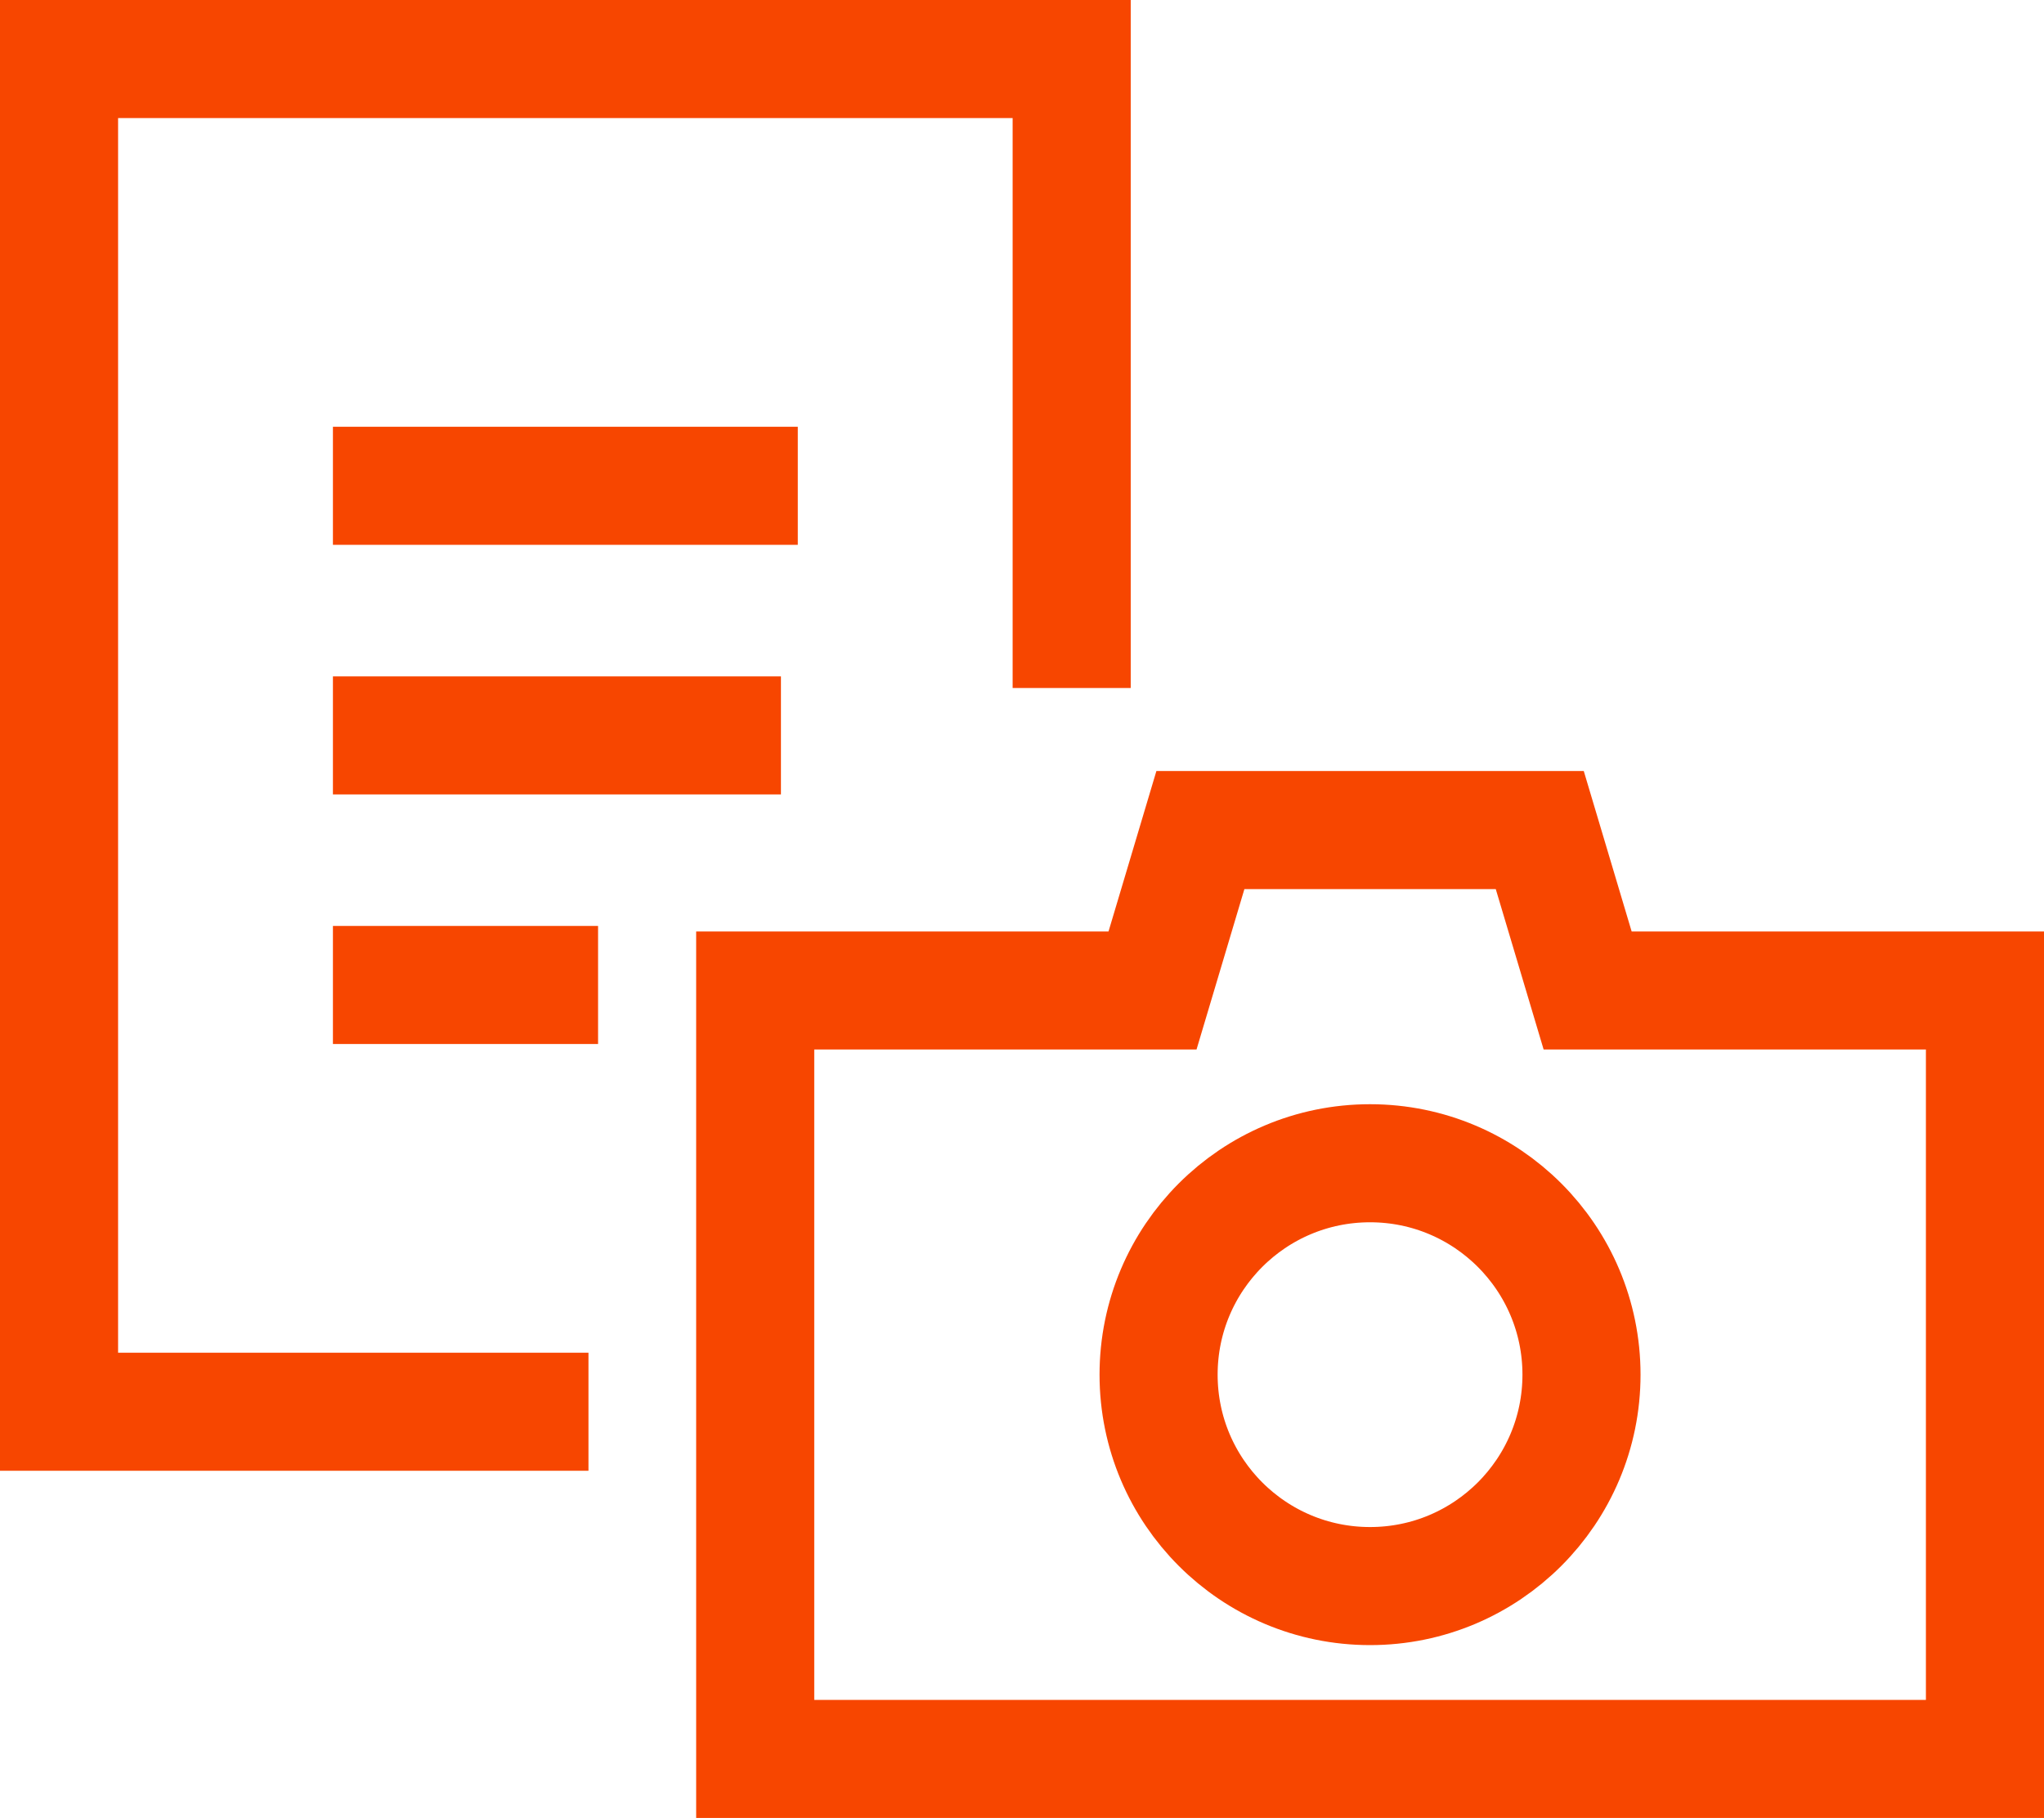
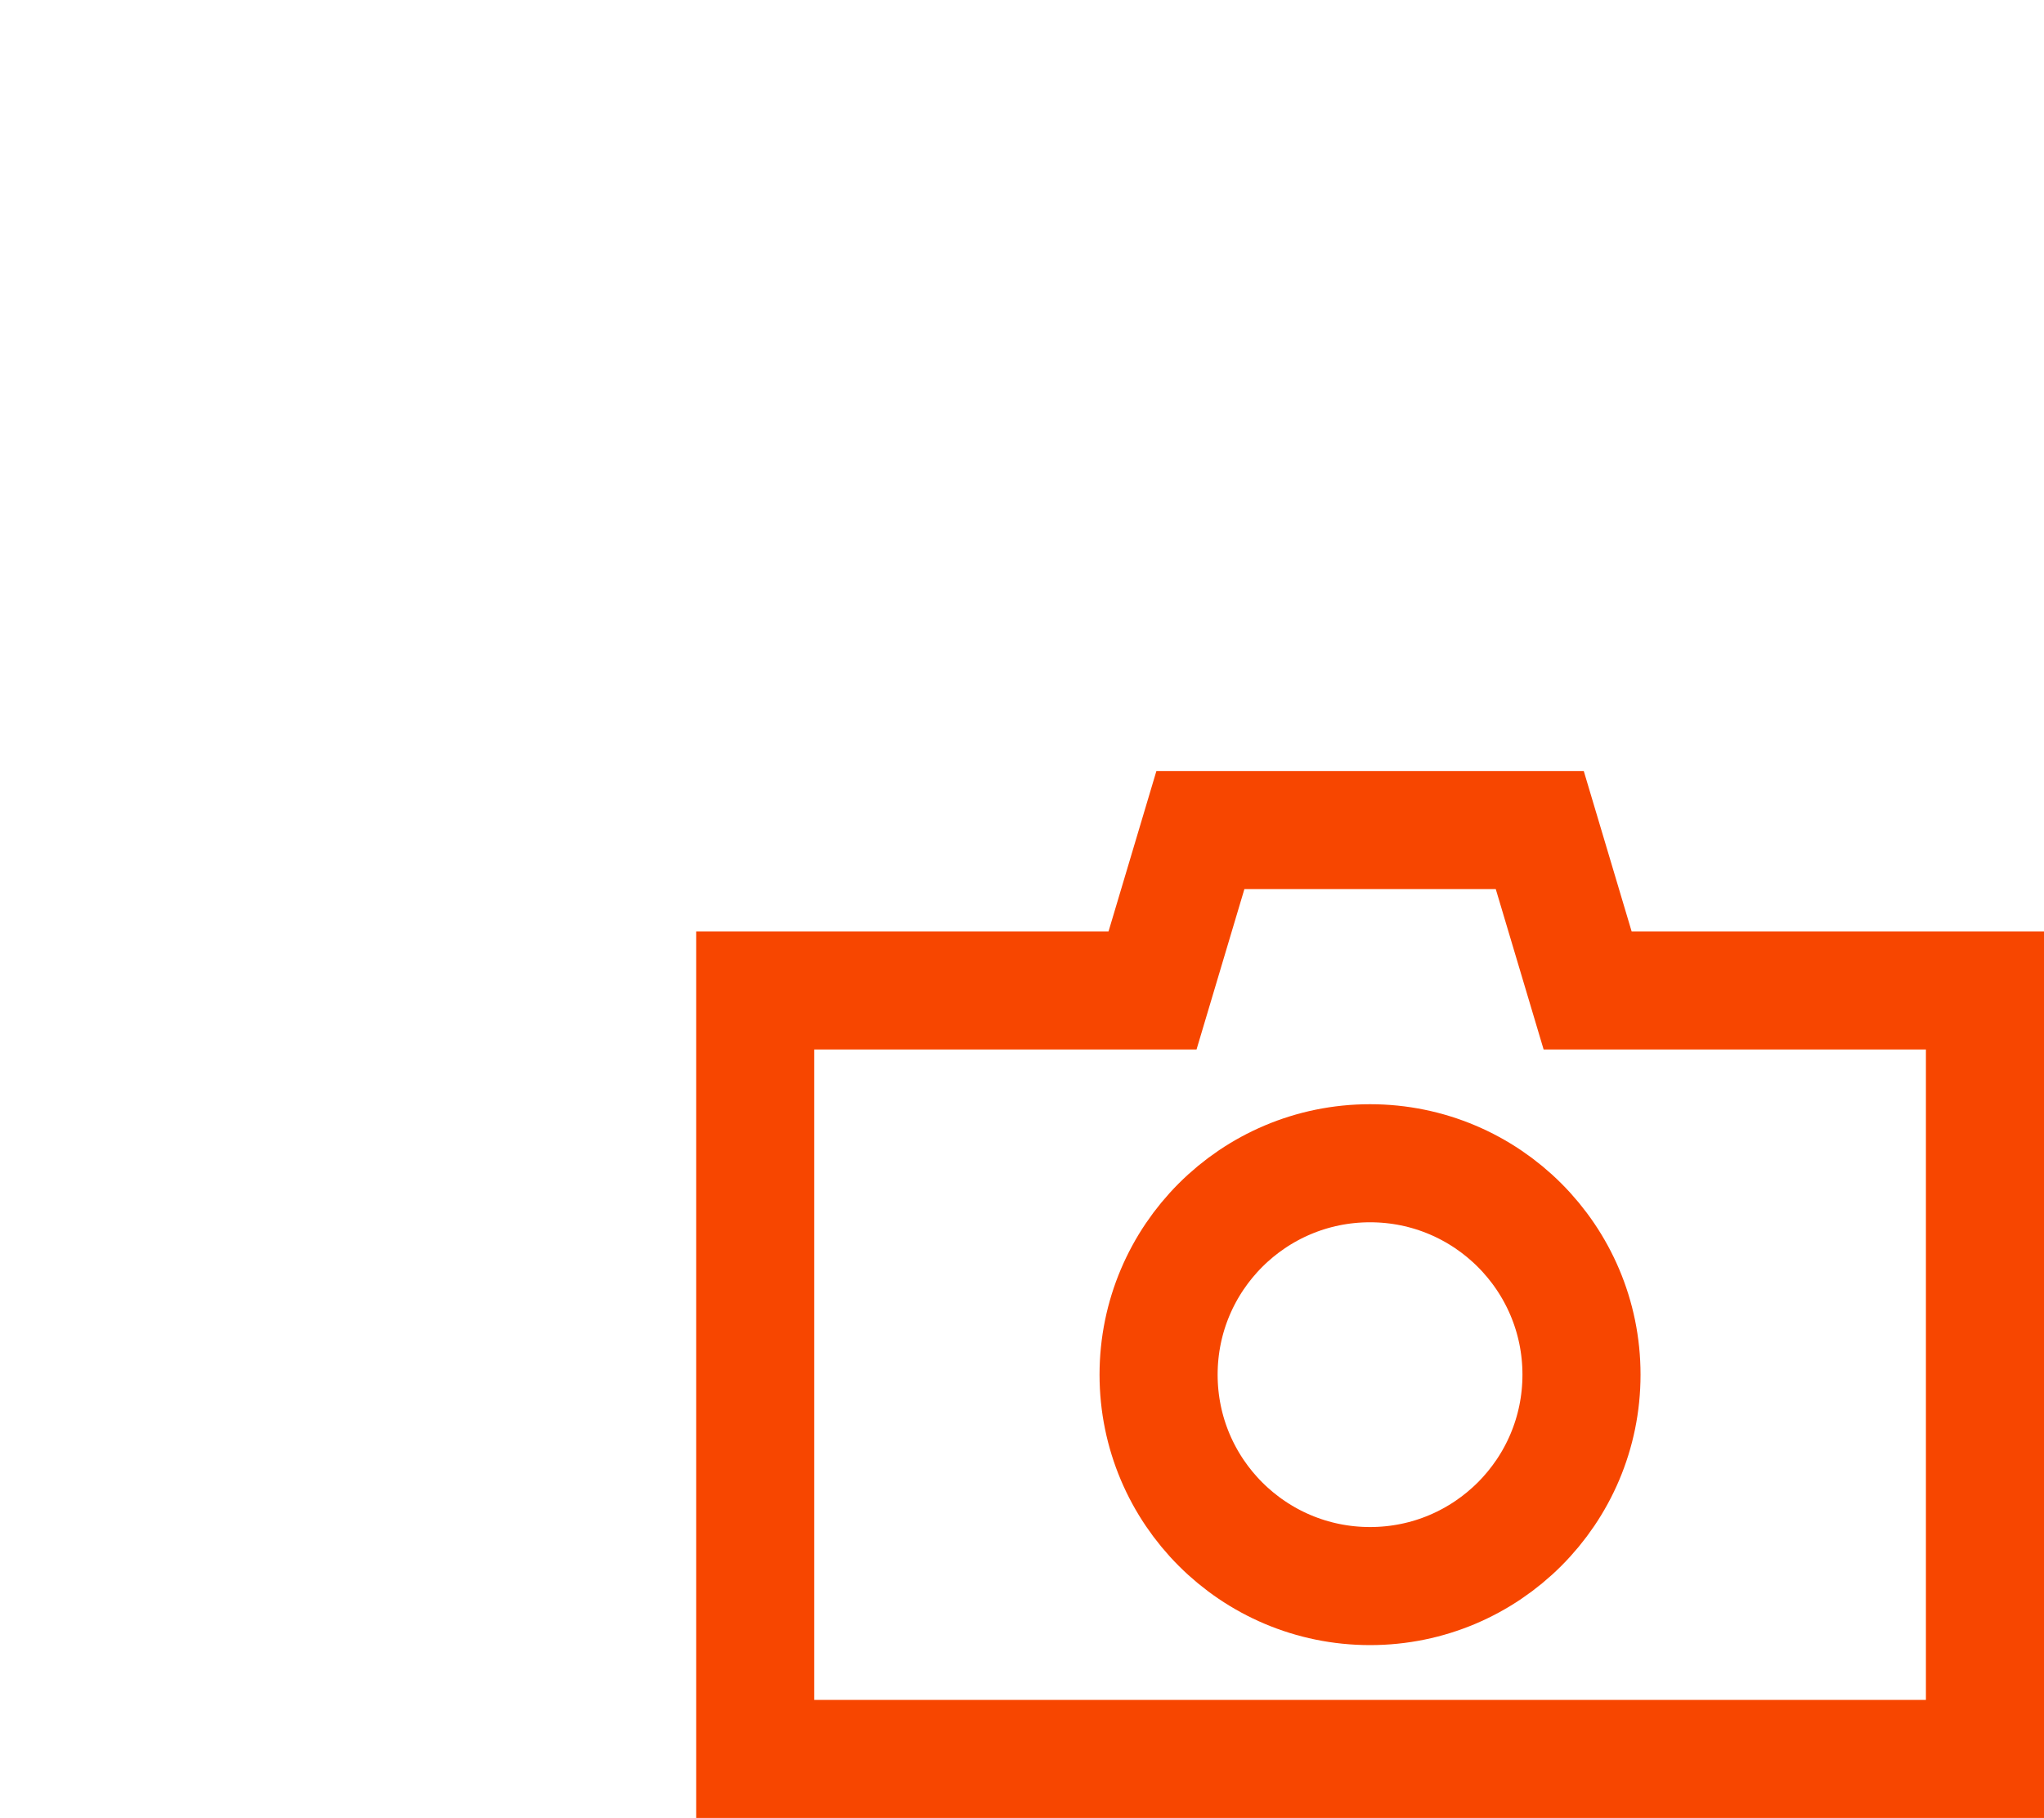
<svg xmlns="http://www.w3.org/2000/svg" viewBox="0 0 259.64 230.97">
  <defs>
    <style>.cls-1{fill:none;stroke:#f74600;stroke-miterlimit:10;stroke-width:15px;}</style>
  </defs>
  <title>icon-service-mismatch-01</title>
  <g id="レイヤー_2" data-name="レイヤー 2">
    <g id="レイヤー_2-2" data-name="レイヤー 2">
      <polygon class="cls-1" points="201.67 125.84 195.59 105.46 152.48 105.46 146.4 125.84 95.93 125.84 95.93 223.47 252.14 223.47 252.14 125.84 201.67 125.84" />
      <circle class="cls-1" cx="174.03" cy="174.65" r="26.86" />
-       <polyline class="cls-1" points="74.75 179.36 7.5 179.36 7.5 7.5 136.13 7.5 136.13 87.41" />
-       <line class="cls-1" x1="42.29" y1="61.72" x2="101.34" y2="61.72" />
-       <line class="cls-1" x1="42.29" y1="93.43" x2="99.2" y2="93.43" />
-       <line class="cls-1" x1="42.29" y1="125.14" x2="75.97" y2="125.14" />
    </g>
  </g>
</svg>